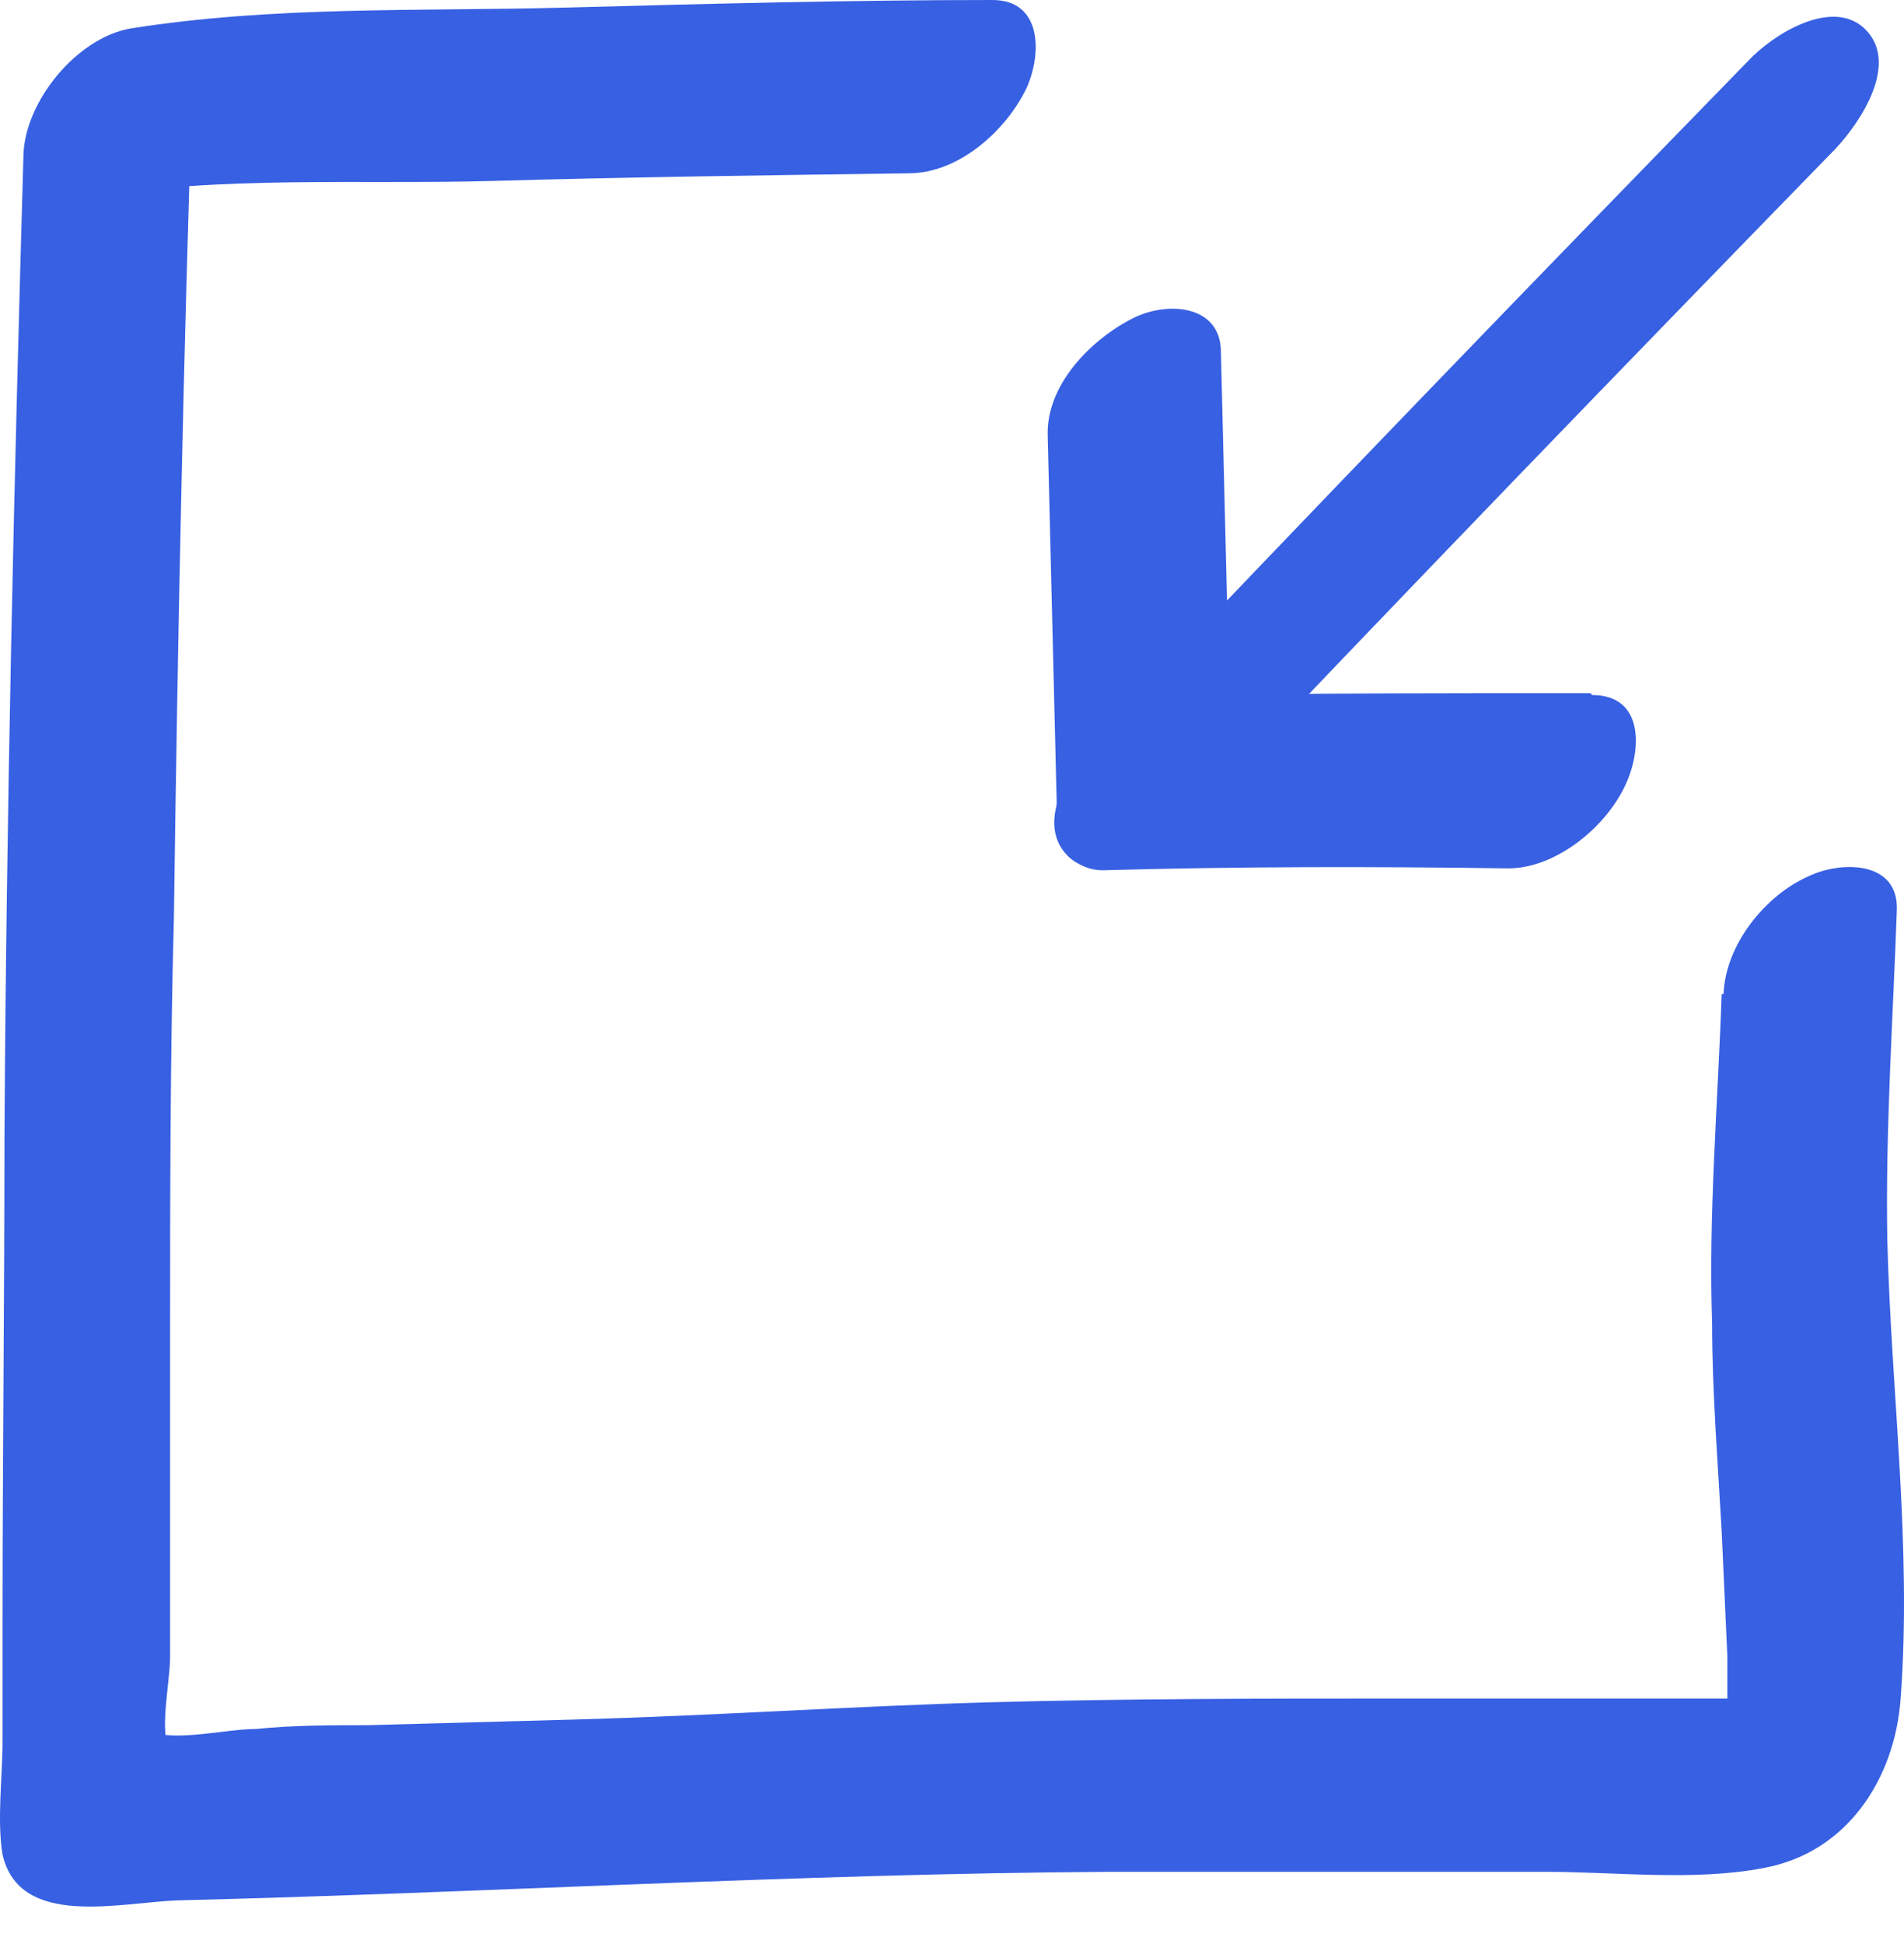
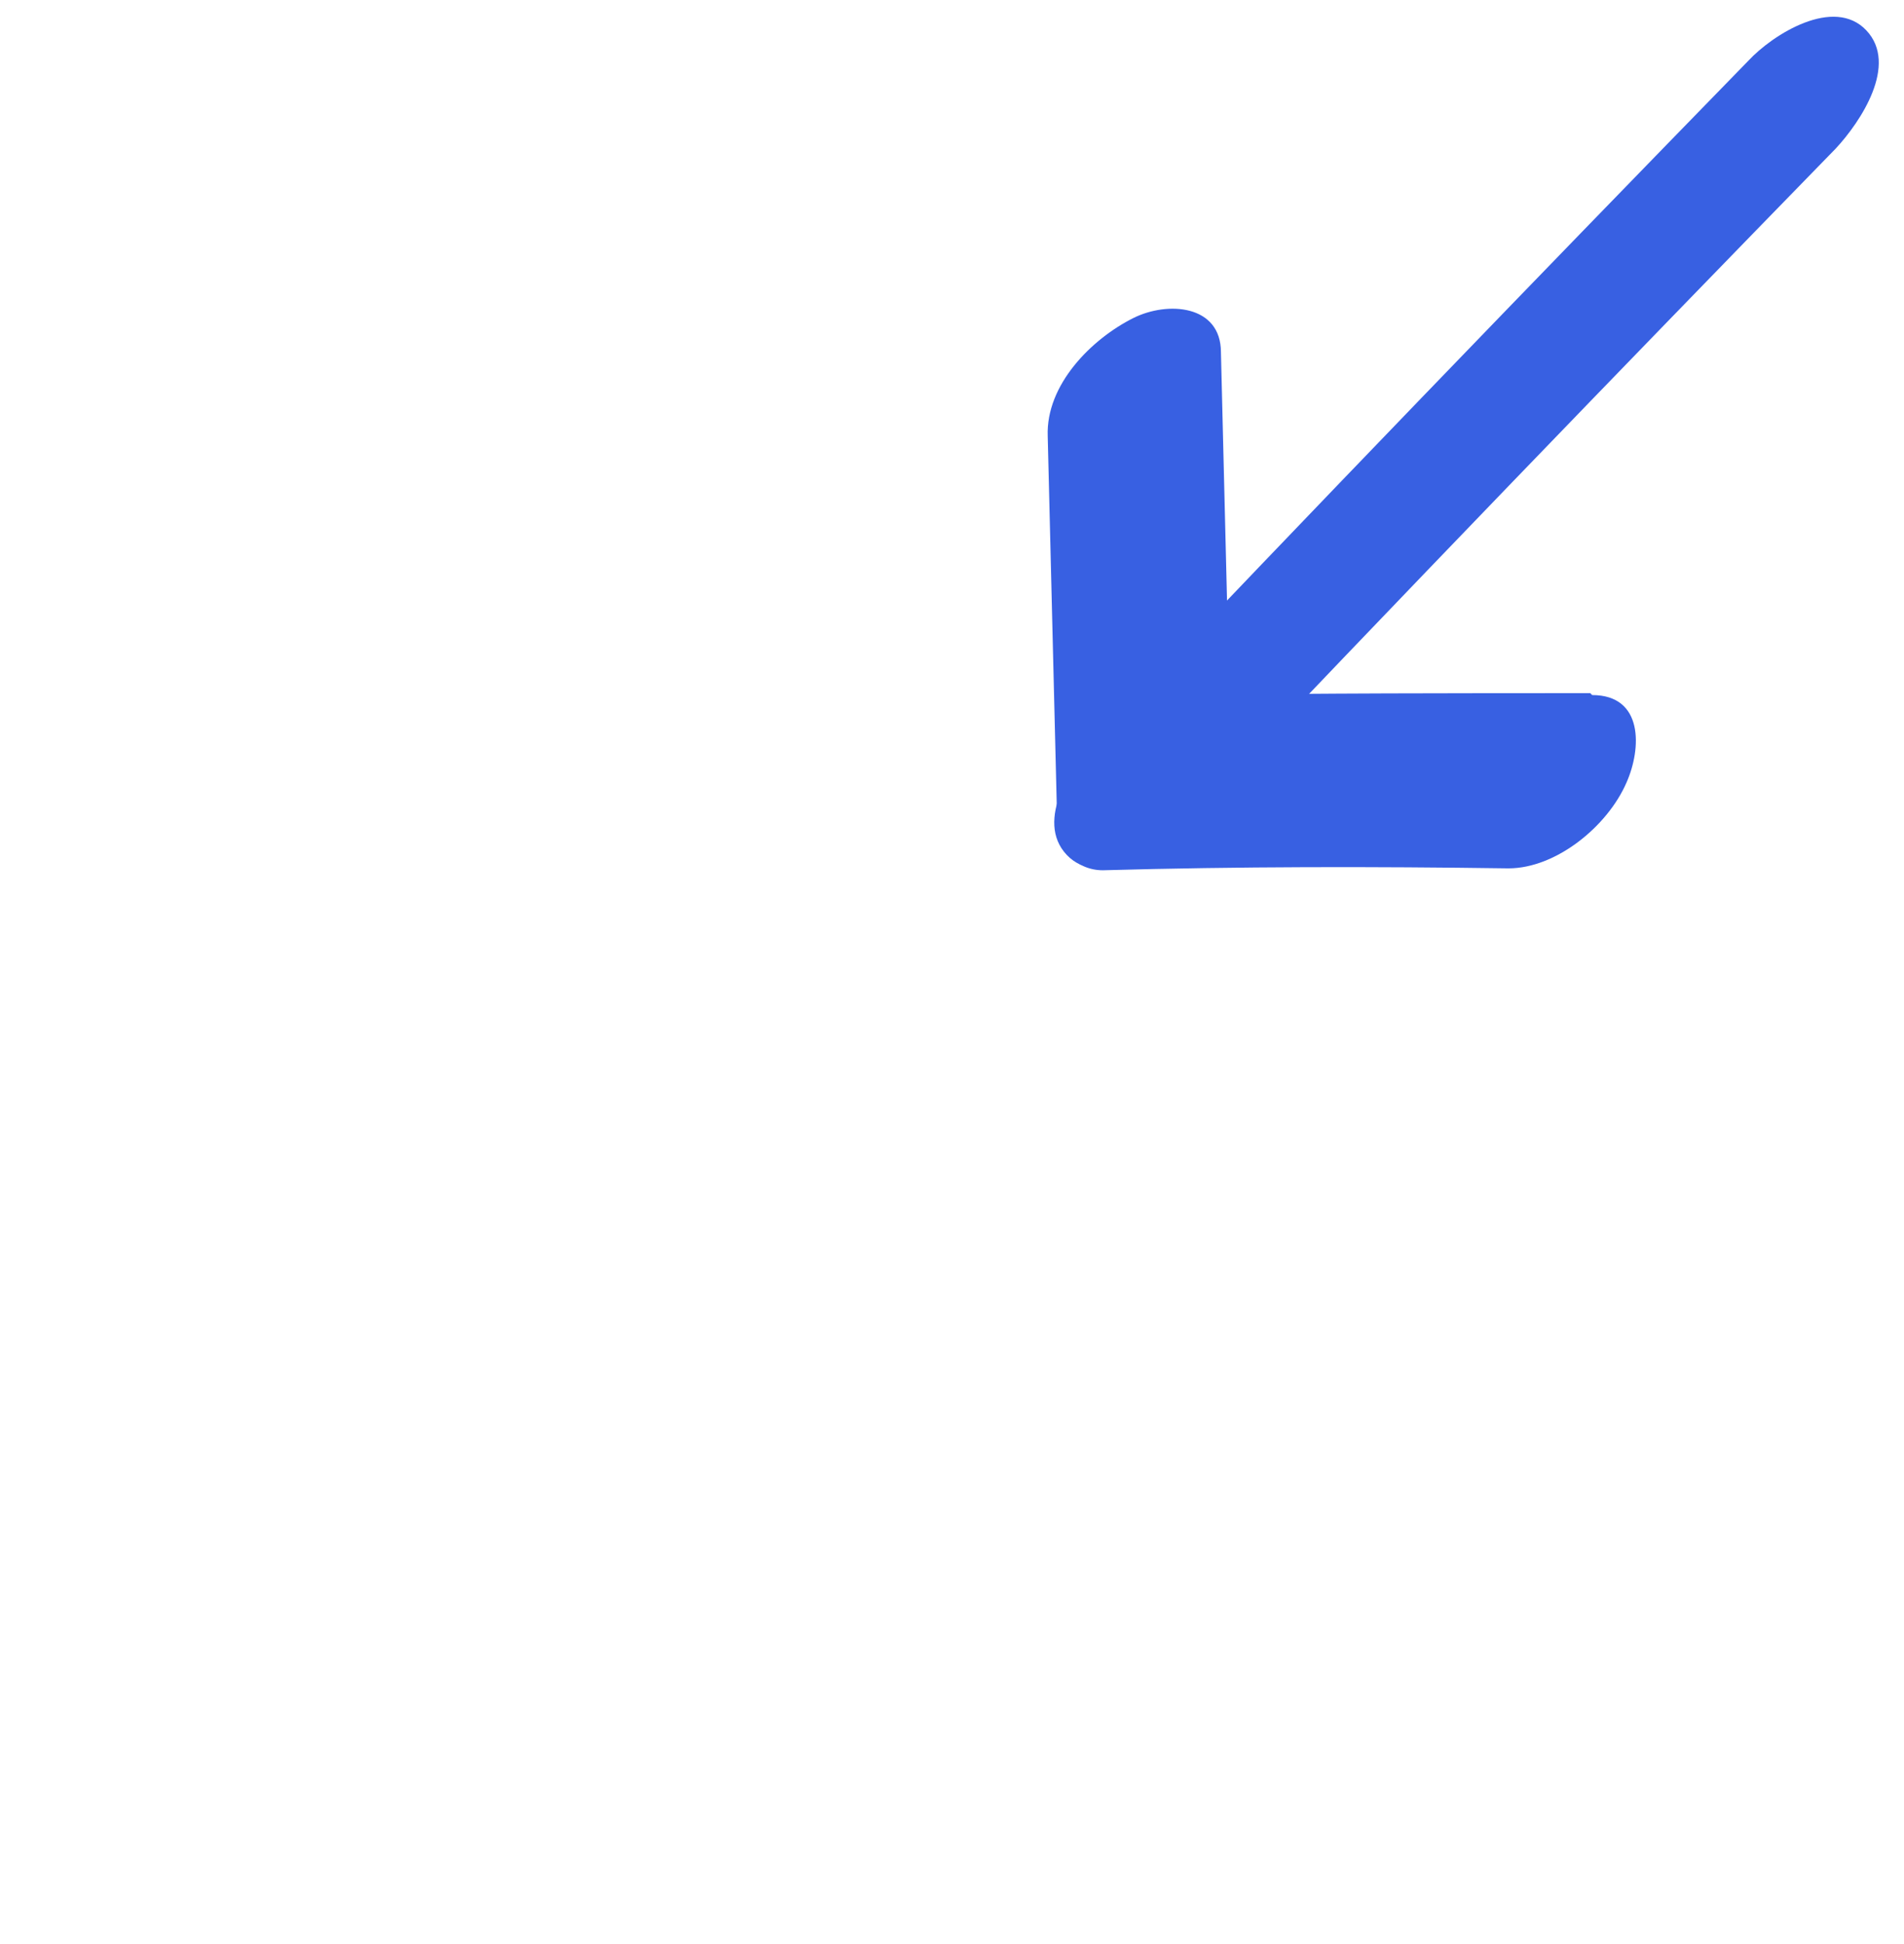
<svg xmlns="http://www.w3.org/2000/svg" width="48" height="49" viewBox="0 0 48 49" fill="none">
-   <path d="M43.403 25.053C43.307 27.837 43.068 30.621 43.163 33.356C43.163 35.084 43.307 36.86 43.403 38.588C43.451 39.644 43.499 40.7 43.547 41.756C43.547 42.332 43.547 42.907 43.547 43.483C43.547 43.723 43.355 45.307 43.595 44.683L44.939 43.148C45.611 42.667 45.275 42.812 44.603 42.812H43.212C42.396 42.812 41.532 42.812 40.716 42.812C38.94 42.812 37.164 42.812 35.388 42.812C31.885 42.812 28.381 42.812 24.925 42.907C21.47 43.004 18.014 43.243 14.511 43.34C12.783 43.387 11.007 43.435 9.279 43.483C8.319 43.483 7.407 43.483 6.447 43.579C5.679 43.579 4.432 43.915 3.712 43.627L4.288 44.203C4 43.627 4.288 42.428 4.288 41.756C4.288 40.892 4.288 39.98 4.288 39.116C4.288 37.34 4.288 35.564 4.288 33.788C4.288 30.237 4.288 26.685 4.384 23.134C4.48 16.03 4.624 8.927 4.863 1.824L2.176 4.991C5.535 4.416 9.087 4.656 12.447 4.56C15.806 4.464 19.406 4.416 22.91 4.368C24.157 4.368 25.357 3.312 25.885 2.208C26.269 1.344 26.269 0 25.021 0C21.422 0 17.822 0.096 14.223 0.192C10.623 0.288 6.879 0.144 3.28 0.72C1.936 0.96 0.64 2.544 0.592 3.888C0.352 12.191 0.16 20.446 0.112 28.749C0.112 32.781 0.064 36.86 0.064 40.892C0.064 41.9 0.064 42.859 0.064 43.867C0.064 44.779 -0.08 45.883 0.064 46.747C0.496 48.619 3.04 47.947 4.48 47.899C12.303 47.707 20.126 47.227 27.949 47.179C31.645 47.179 35.34 47.179 38.988 47.179C40.716 47.179 42.731 47.419 44.459 47.083C46.571 46.699 47.771 44.827 47.915 42.812C48.203 38.972 47.675 35.084 47.579 31.245C47.531 28.461 47.723 25.677 47.819 22.942C47.867 21.694 46.427 21.694 45.611 22.078C44.507 22.558 43.499 23.805 43.451 25.053H43.403Z" fill="#3860E2" />
  <path d="M40.091 17.471C36.684 17.471 33.276 17.471 29.868 17.519L31.02 18.671L30.78 8.88C30.78 7.68 29.436 7.584 28.572 8.016C27.517 8.544 26.365 9.696 26.413 10.992L26.653 20.783C26.653 21.407 27.133 21.935 27.804 21.935C31.212 21.839 34.62 21.839 38.027 21.887C39.227 21.887 40.523 20.831 41.003 19.727C41.387 18.863 41.435 17.519 40.139 17.519L40.091 17.471Z" fill="#3860E2" />
  <path d="M44.074 1.533C38.555 7.196 33.083 12.86 27.66 18.571C27.036 19.243 26.076 20.683 26.892 21.547C27.708 22.411 29.291 21.451 29.867 20.779C35.291 15.068 40.762 9.404 46.282 3.741C46.906 3.069 47.866 1.629 47.05 0.765C46.234 -0.099 44.698 0.861 44.074 1.533Z" fill="#3860E2" />
</svg>